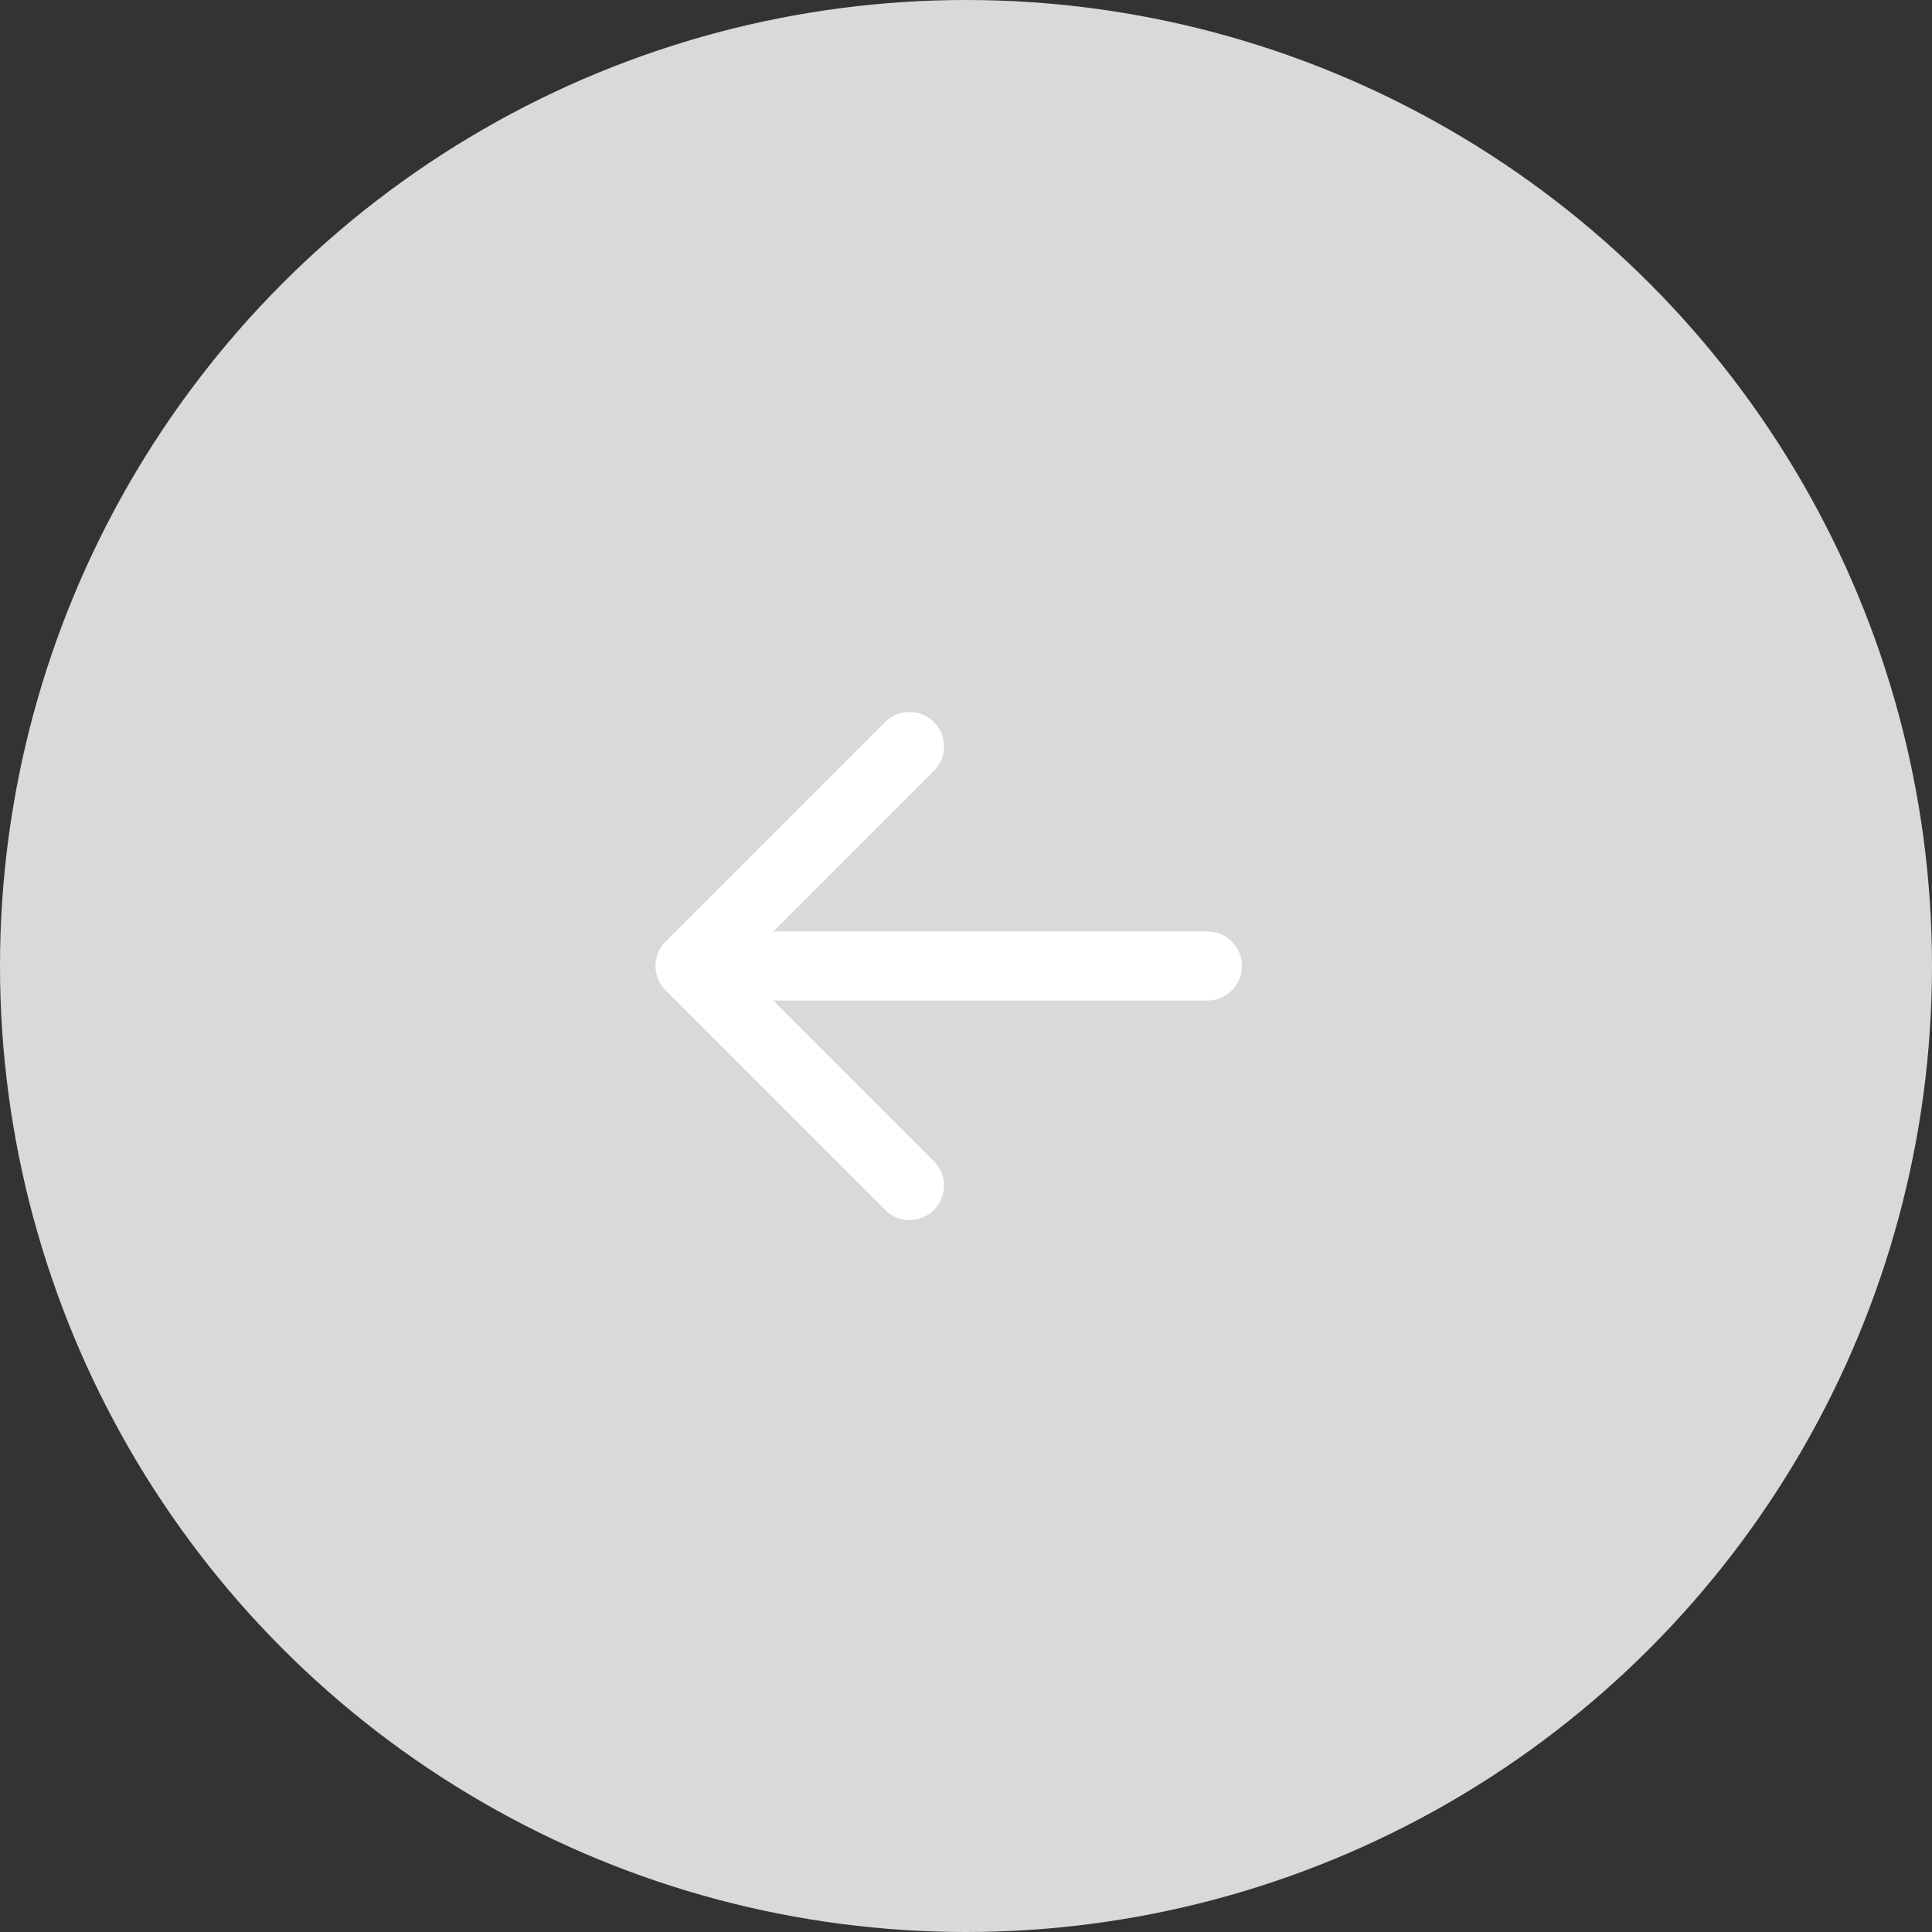
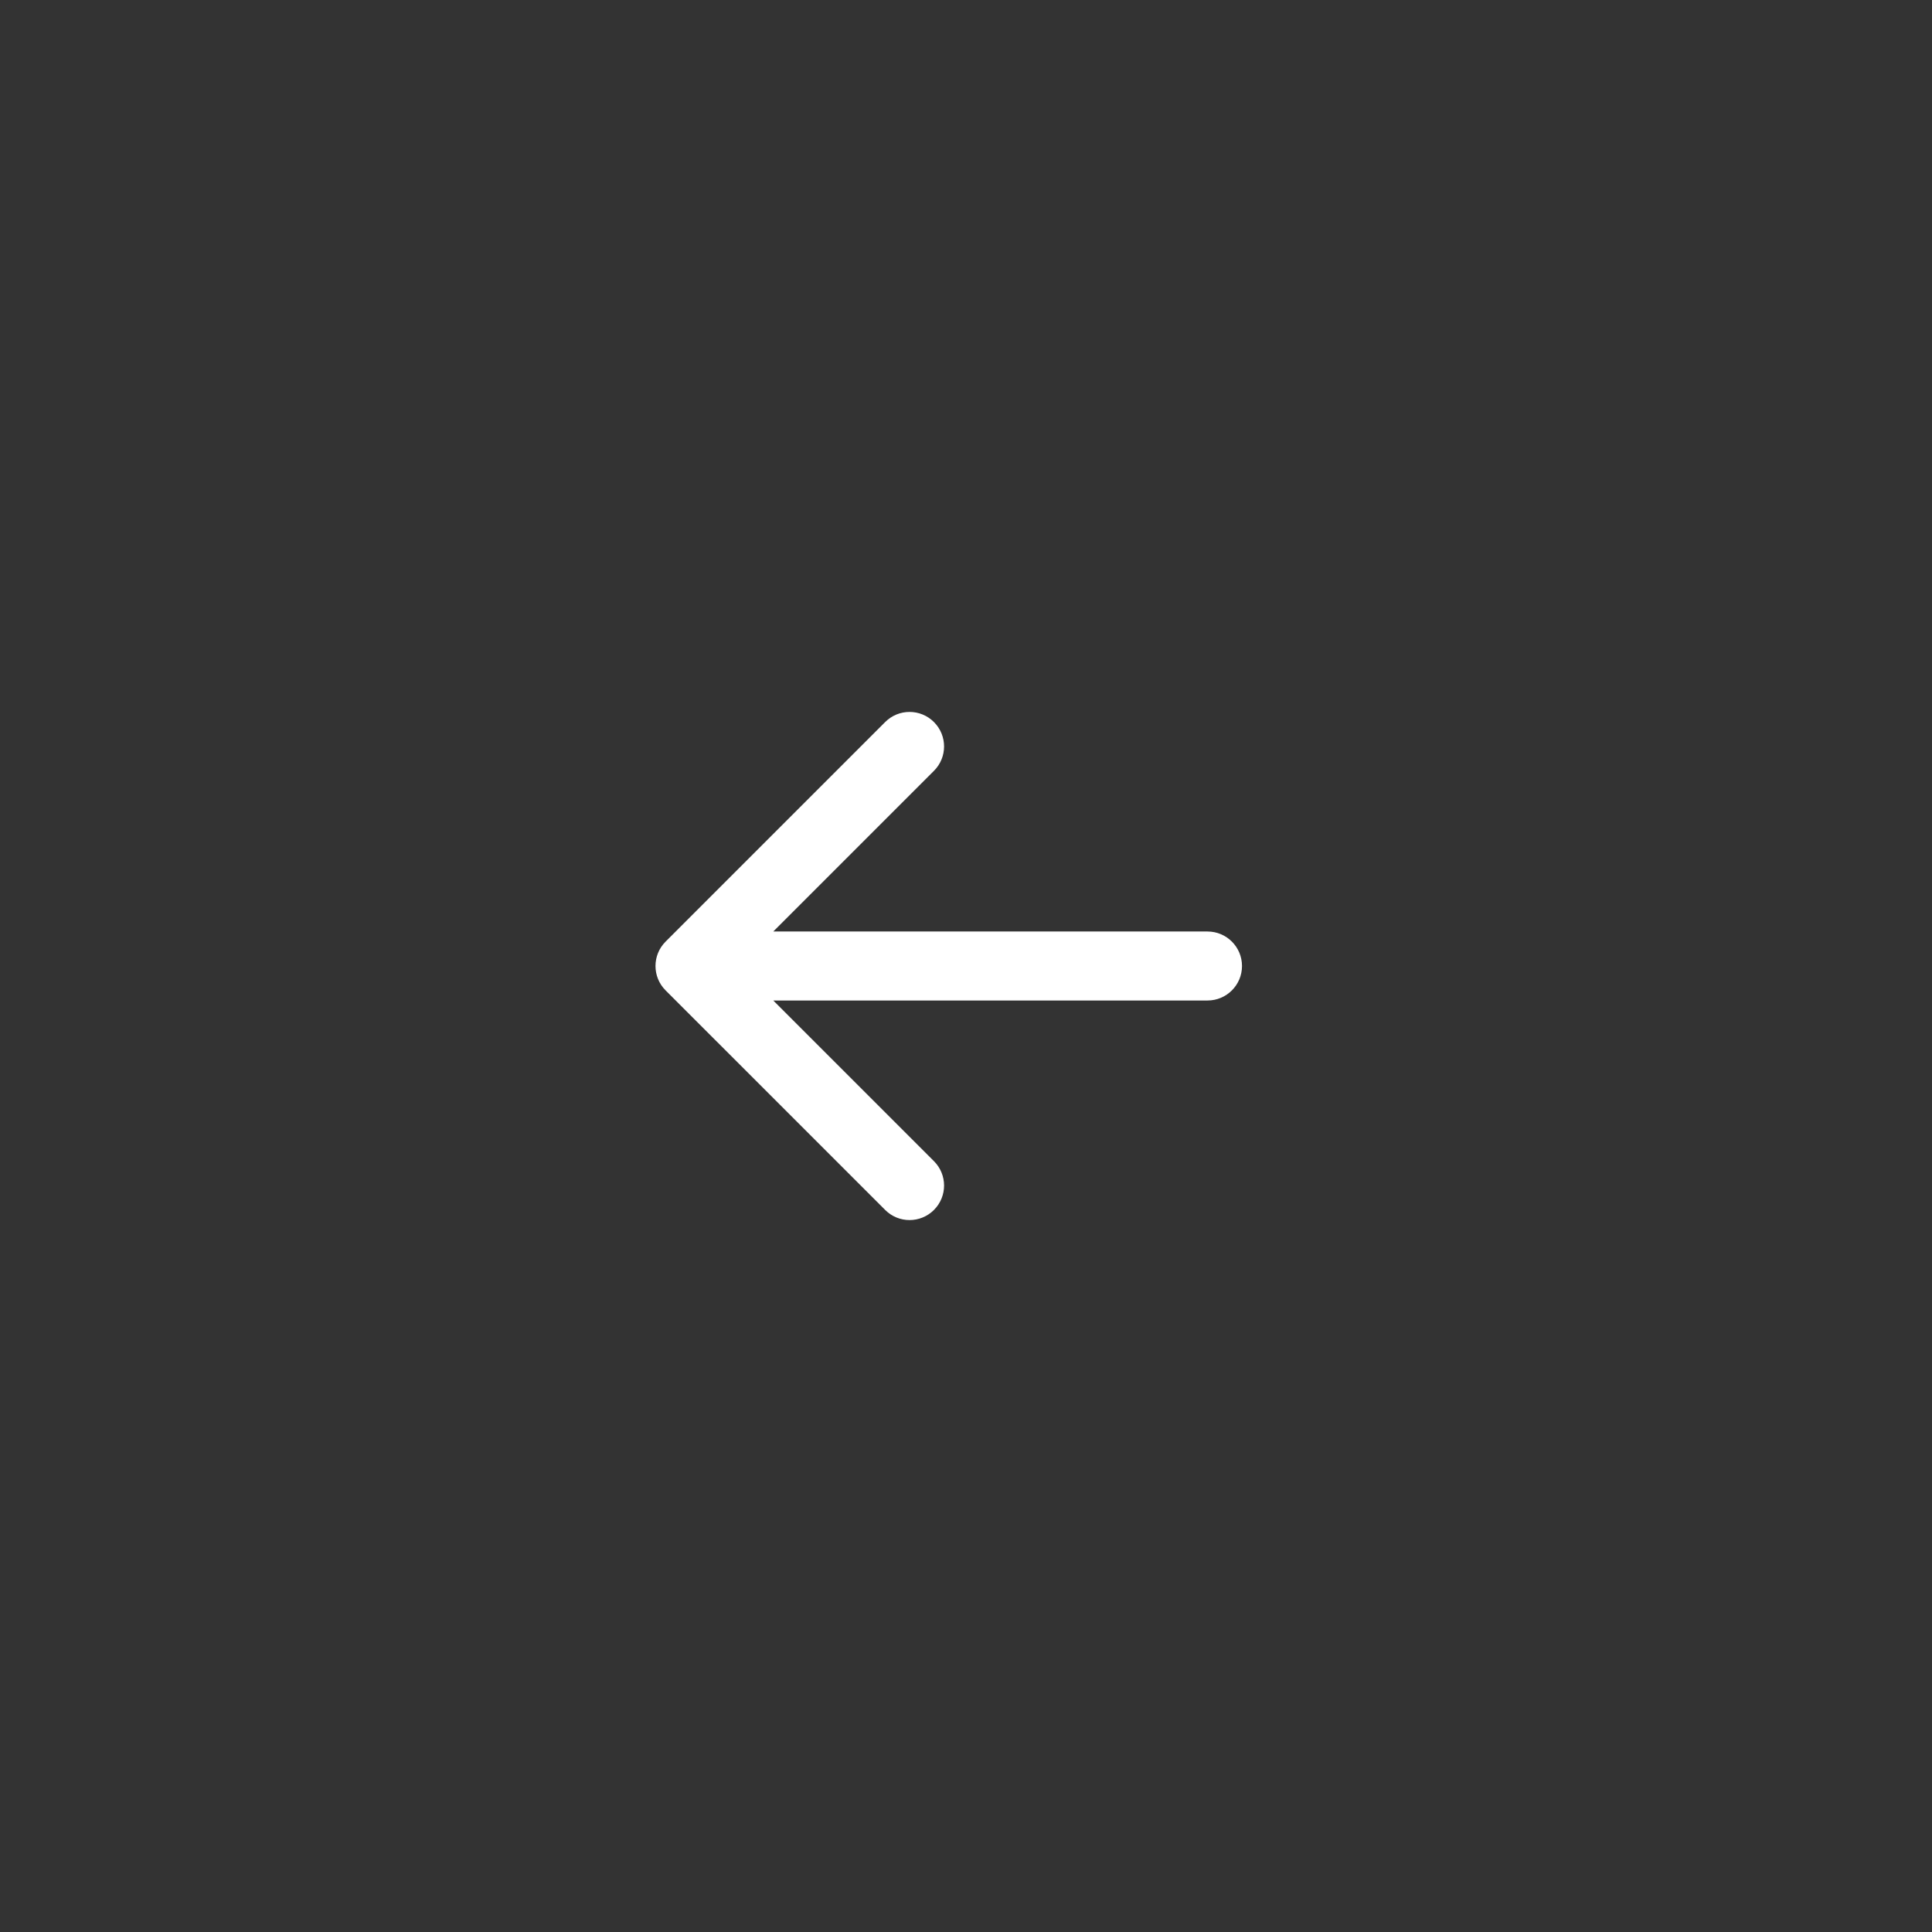
<svg xmlns="http://www.w3.org/2000/svg" width="56" height="56" viewBox="0 0 56 56" fill="none">
  <rect x="0" y="0" width="56" height="56" fill="#333333" stroke="none" />
-   <circle cx="28" cy="28" r="28" fill="#D9D9D9" />
-   <path d="M35 27C35.552 27 36 27.448 36 28C36 28.552 35.552 29 35 29V27ZM19.293 28.707C18.902 28.317 18.902 27.683 19.293 27.293L25.657 20.929C26.047 20.538 26.68 20.538 27.071 20.929C27.462 21.32 27.462 21.953 27.071 22.343L21.414 28L27.071 33.657C27.462 34.047 27.462 34.681 27.071 35.071C26.68 35.462 26.047 35.462 25.657 35.071L19.293 28.707ZM35 29H20V27H35V29Z" fill="white" />
+   <path d="M35 27C35.552 27 36 27.448 36 28C36 28.552 35.552 29 35 29ZM19.293 28.707C18.902 28.317 18.902 27.683 19.293 27.293L25.657 20.929C26.047 20.538 26.68 20.538 27.071 20.929C27.462 21.32 27.462 21.953 27.071 22.343L21.414 28L27.071 33.657C27.462 34.047 27.462 34.681 27.071 35.071C26.68 35.462 26.047 35.462 25.657 35.071L19.293 28.707ZM35 29H20V27H35V29Z" fill="white" />
</svg>